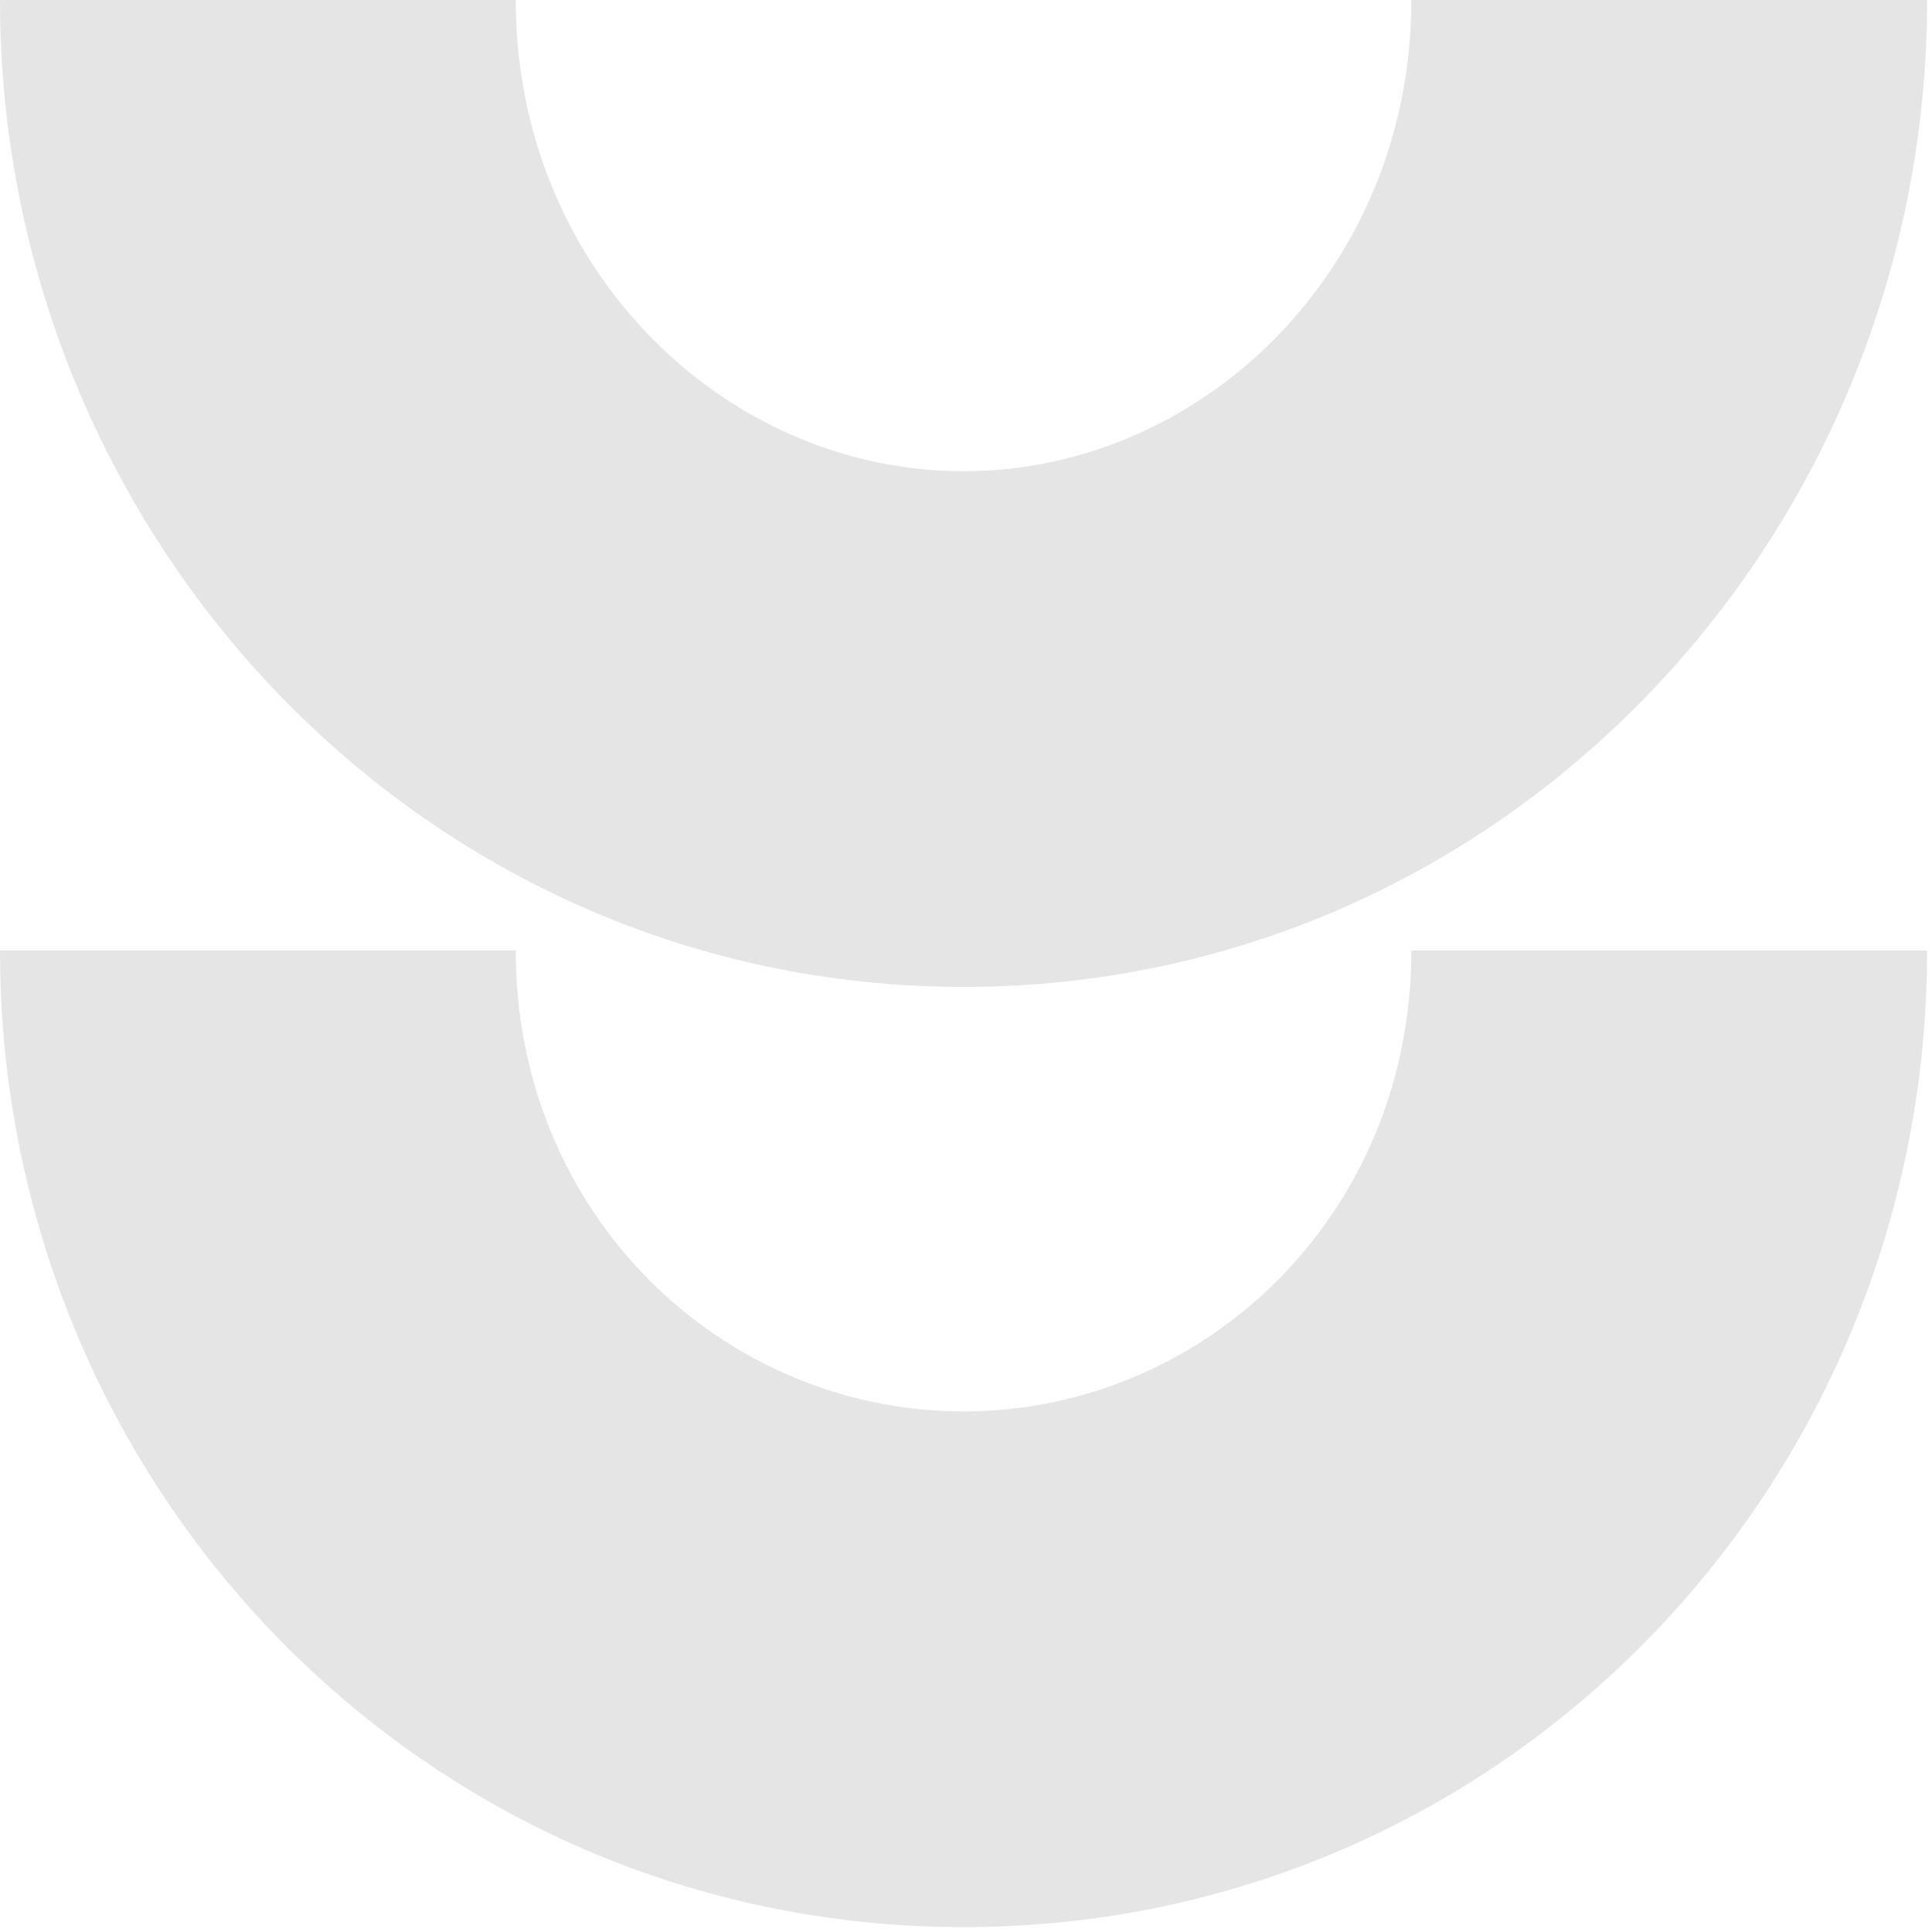
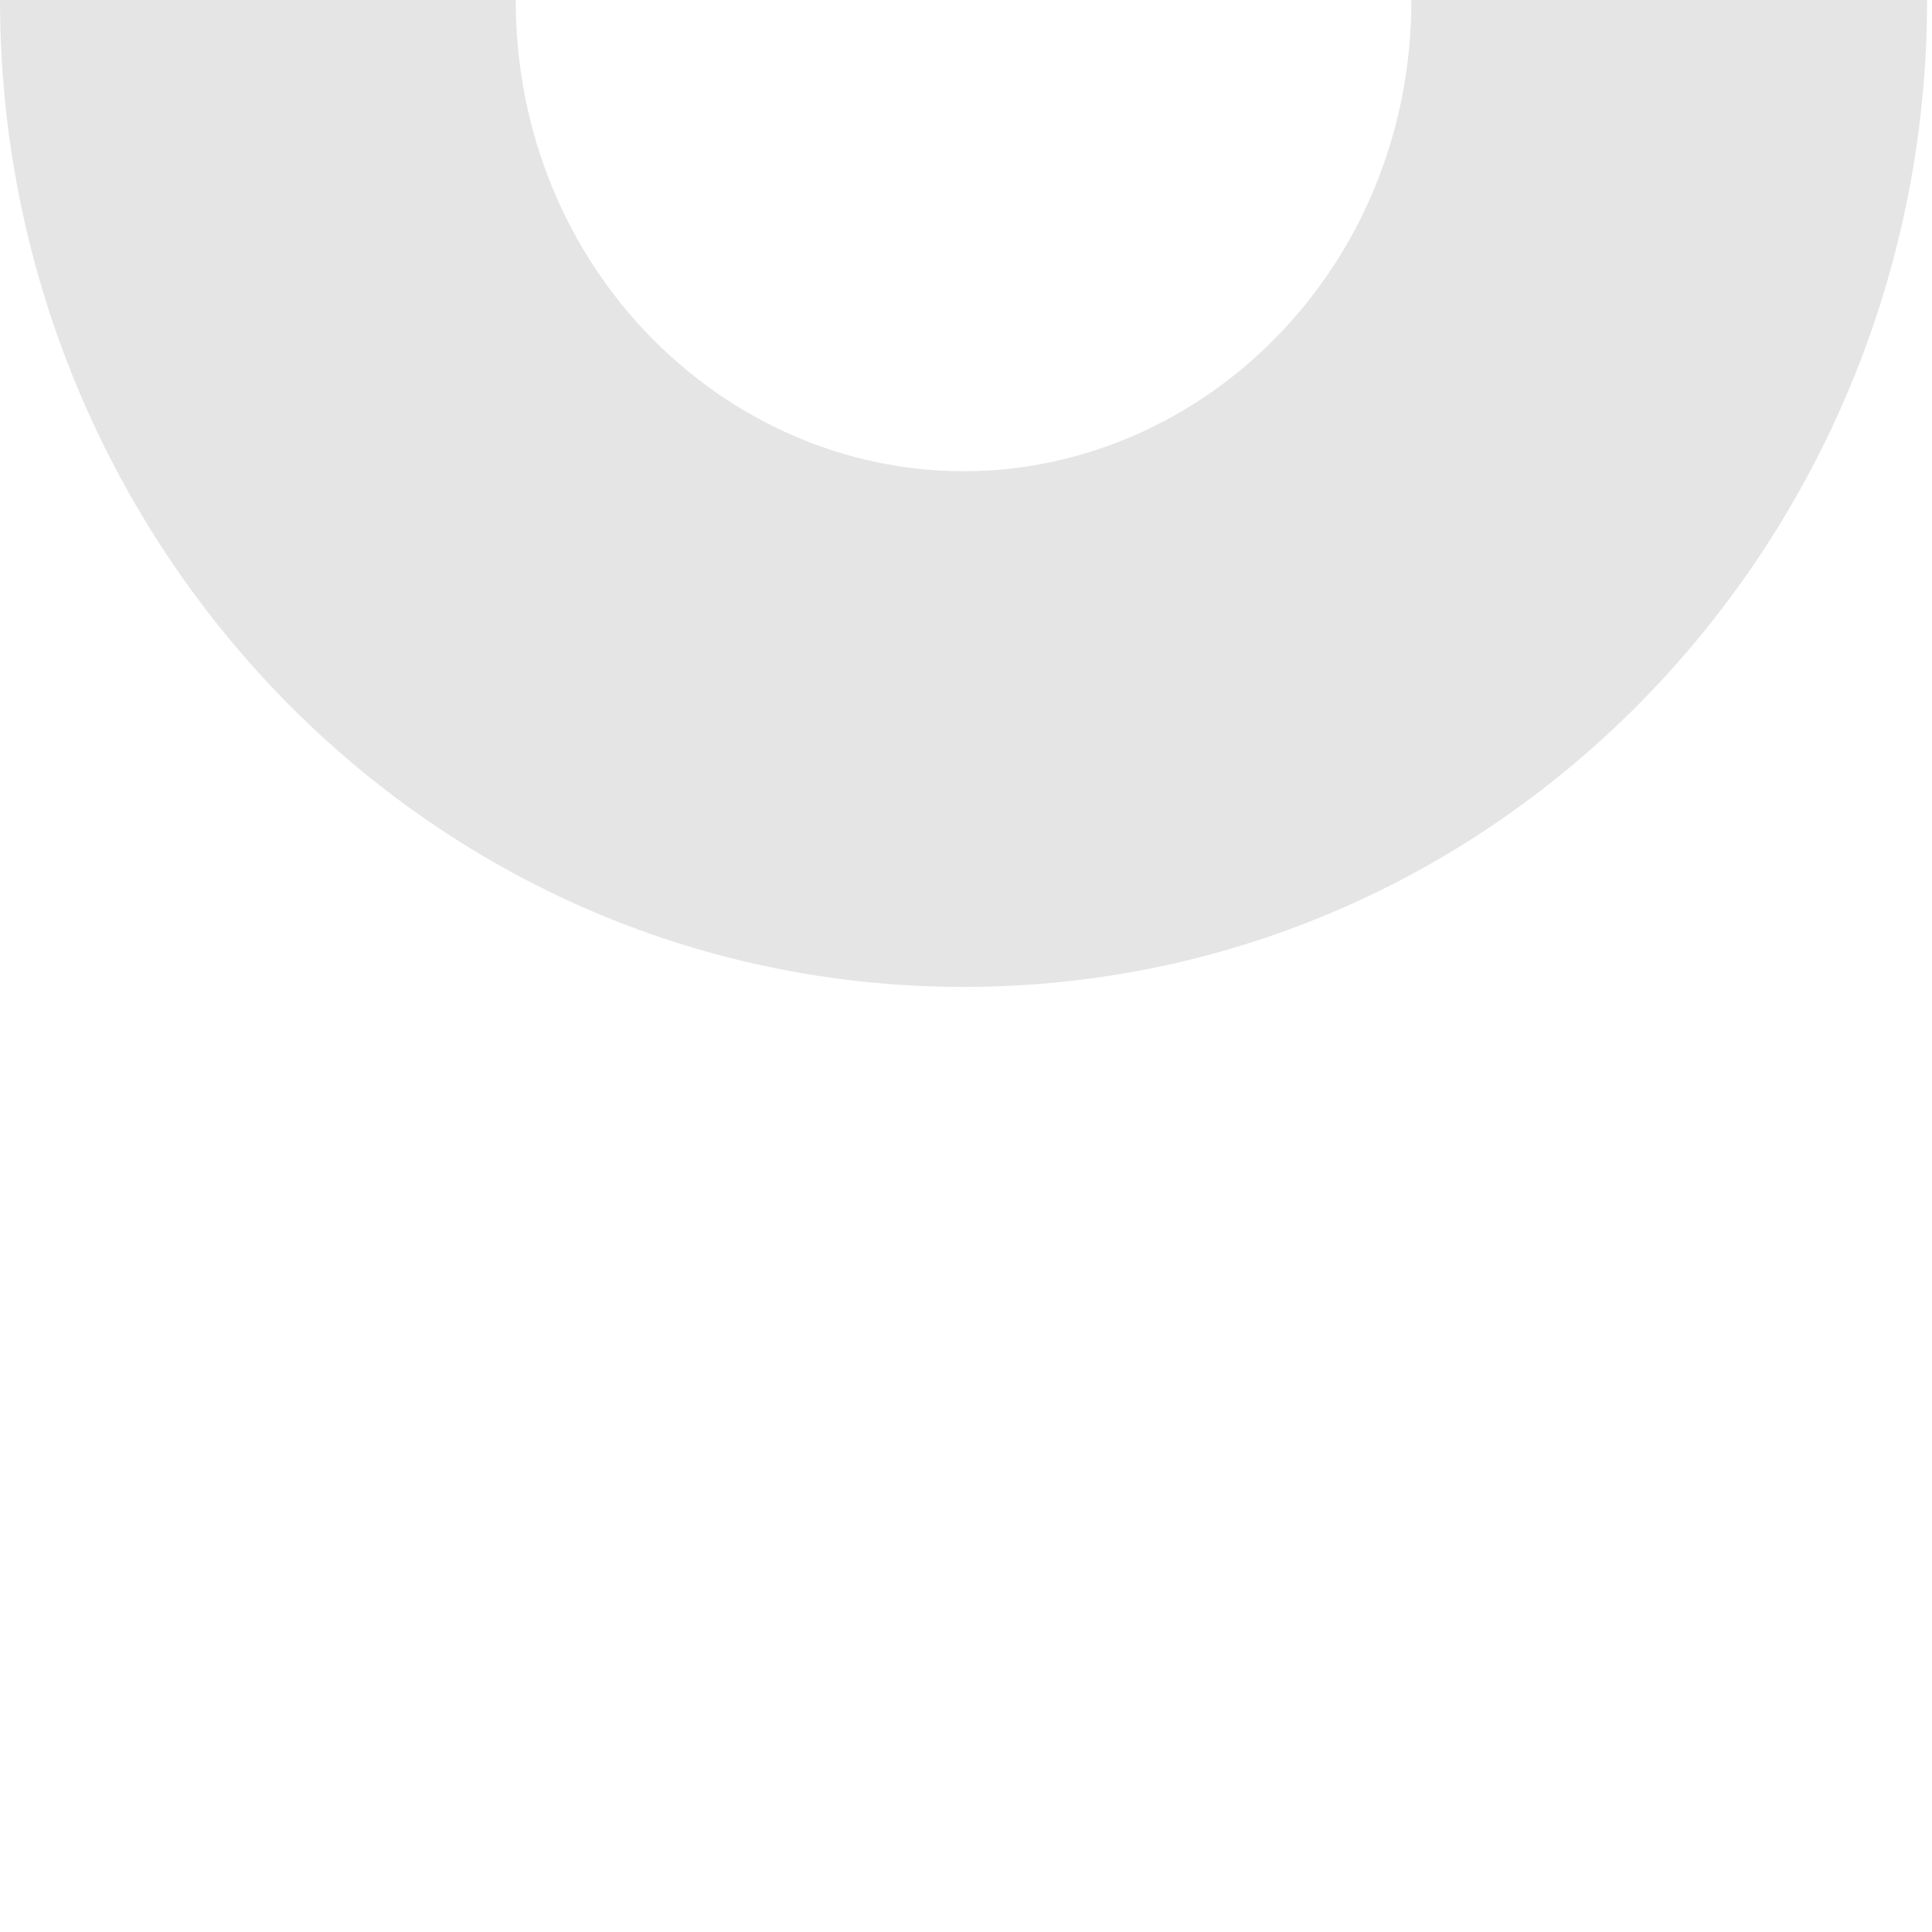
<svg xmlns="http://www.w3.org/2000/svg" width="263" height="263" viewBox="0 0 263 263" fill="none">
-   <path fill-rule="evenodd" clip-rule="evenodd" d="M70.206 129.387C70.206 165.388 98.381 192.134 131.167 192.134C163.953 192.134 192.127 165.388 192.127 129.387L262.333 129.387C262.333 202.371 204.49 262.334 131.167 262.334C57.843 262.334 -1.52376e-05 202.371 -5.8113e-06 129.387L70.206 129.387Z" fill="#E5E5E5" />
  <path fill-rule="evenodd" clip-rule="evenodd" d="M70.206 0C70.206 36.519 98.572 64.148 131.167 64.148C163.761 64.148 192.127 36.519 192.127 0L262.333 0C262.333 73.108 204.681 134.348 131.167 134.348C57.652 134.348 -2.08089e-05 73.108 -1.13666e-05 0L70.206 0Z" fill="#E5E5E5" />
</svg>